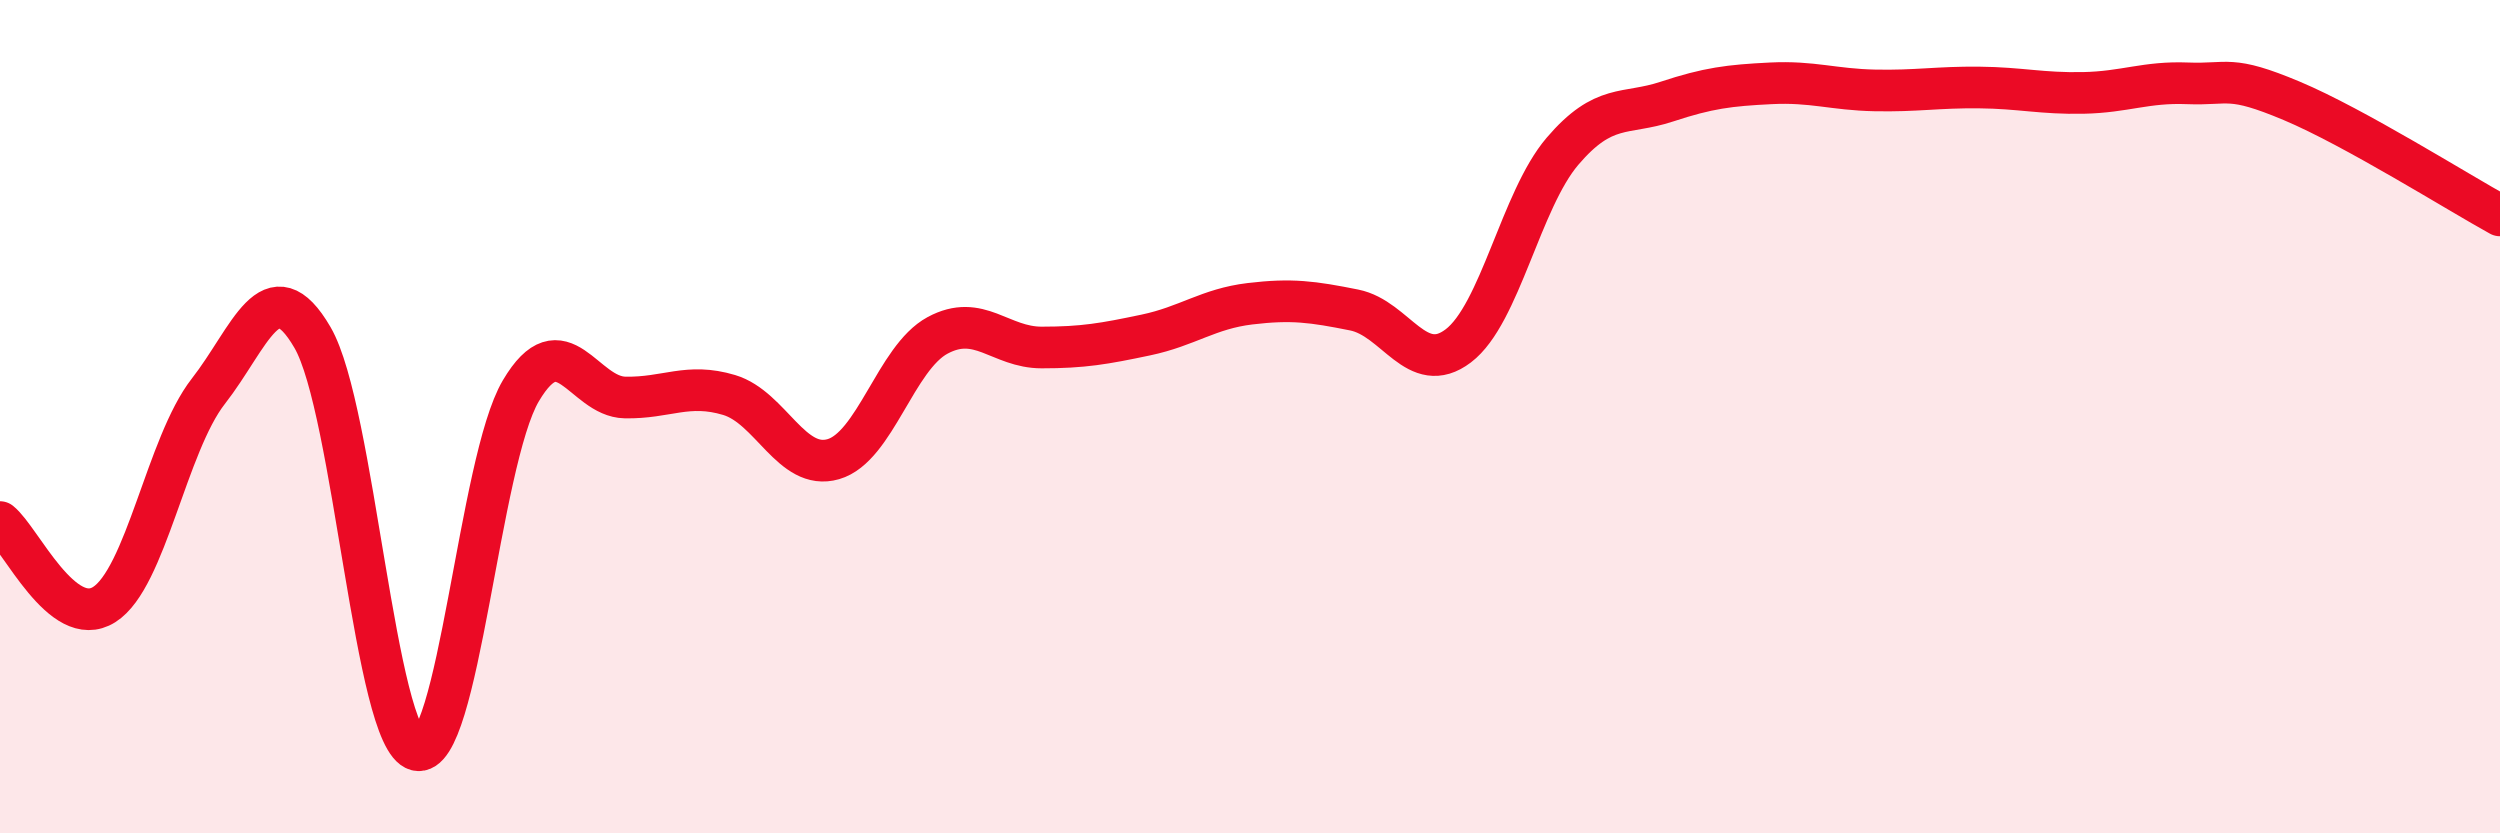
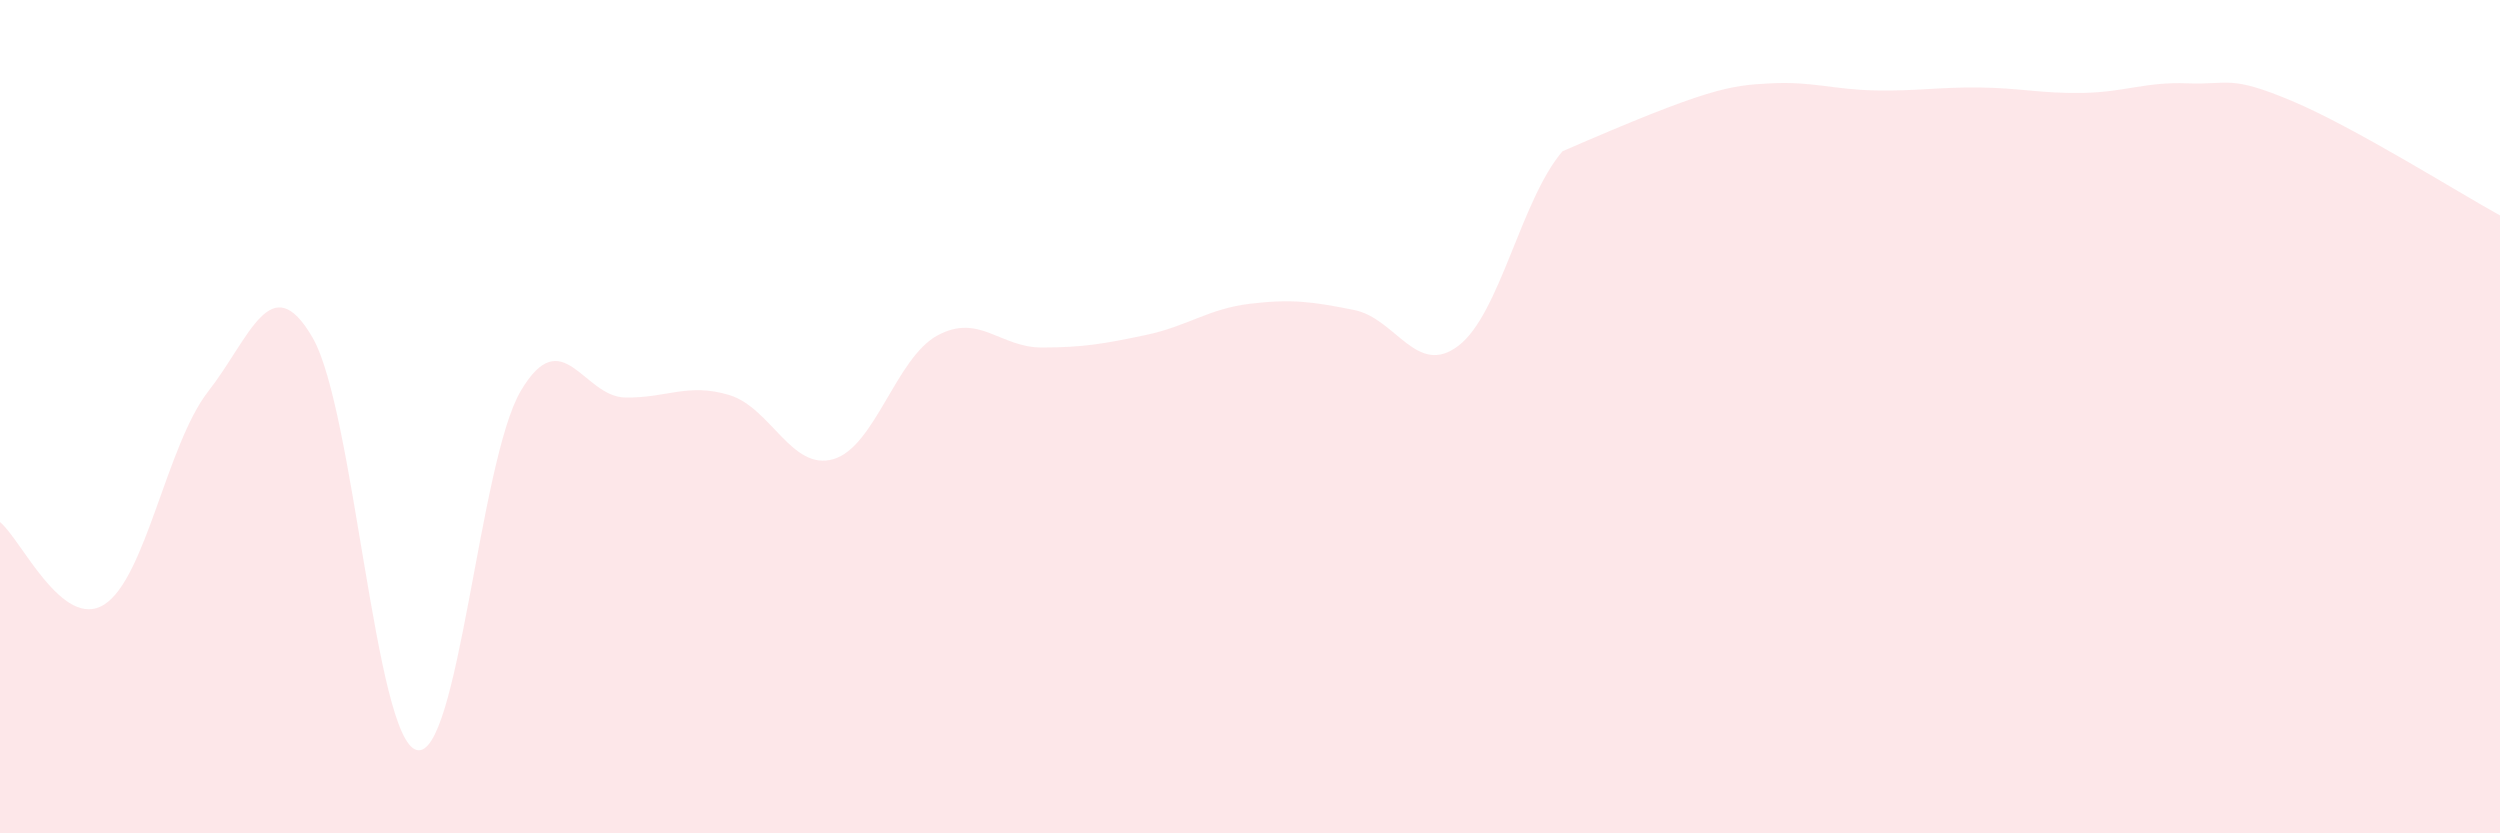
<svg xmlns="http://www.w3.org/2000/svg" width="60" height="20" viewBox="0 0 60 20">
-   <path d="M 0,12.53 C 0.5,12.93 1.5,15.14 2.5,14.51 C 3.5,13.88 4,10.67 5,9.39 C 6,8.11 6.5,6.38 7.5,8.1 C 8.5,9.82 9,17.74 10,18 C 11,18.26 11.5,11.07 12.5,9.38 C 13.5,7.69 14,9.52 15,9.54 C 16,9.56 16.5,9.18 17.5,9.48 C 18.5,9.78 19,11.31 20,11.02 C 21,10.73 21.5,8.59 22.5,8.05 C 23.5,7.51 24,8.34 25,8.34 C 26,8.34 26.5,8.25 27.5,8.04 C 28.5,7.83 29,7.41 30,7.29 C 31,7.17 31.5,7.24 32.5,7.44 C 33.5,7.64 34,9.06 35,8.3 C 36,7.54 36.5,4.8 37.5,3.63 C 38.5,2.46 39,2.77 40,2.44 C 41,2.11 41.5,2.05 42.5,2 C 43.5,1.95 44,2.15 45,2.17 C 46,2.19 46.5,2.09 47.5,2.1 C 48.5,2.11 49,2.25 50,2.23 C 51,2.21 51.5,1.96 52.5,2 C 53.5,2.04 53.5,1.79 55,2.42 C 56.5,3.05 59,4.62 60,5.17L60 20L0 20Z" fill="#EB0A25" opacity="0.1" stroke-linecap="round" stroke-linejoin="round" />
-   <path d="M 0,12.53 C 0.5,12.93 1.5,15.14 2.5,14.51 C 3.5,13.88 4,10.67 5,9.39 C 6,8.11 6.5,6.38 7.5,8.1 C 8.5,9.82 9,17.74 10,18 C 11,18.26 11.5,11.07 12.5,9.38 C 13.5,7.69 14,9.52 15,9.54 C 16,9.56 16.5,9.18 17.5,9.48 C 18.5,9.78 19,11.31 20,11.02 C 21,10.73 21.5,8.59 22.5,8.05 C 23.5,7.51 24,8.34 25,8.34 C 26,8.34 26.5,8.25 27.5,8.04 C 28.5,7.83 29,7.41 30,7.29 C 31,7.17 31.5,7.24 32.5,7.44 C 33.5,7.64 34,9.06 35,8.3 C 36,7.54 36.5,4.8 37.5,3.63 C 38.5,2.46 39,2.77 40,2.44 C 41,2.11 41.5,2.05 42.5,2 C 43.5,1.95 44,2.15 45,2.17 C 46,2.19 46.5,2.09 47.5,2.1 C 48.5,2.11 49,2.25 50,2.23 C 51,2.21 51.5,1.96 52.5,2 C 53.5,2.04 53.5,1.79 55,2.42 C 56.5,3.05 59,4.62 60,5.17" stroke="#EB0A25" stroke-width="1" fill="none" stroke-linecap="round" stroke-linejoin="round" />
+   <path d="M 0,12.53 C 0.5,12.93 1.5,15.14 2.5,14.51 C 3.5,13.88 4,10.67 5,9.39 C 6,8.11 6.5,6.38 7.5,8.1 C 8.5,9.82 9,17.74 10,18 C 11,18.26 11.5,11.07 12.5,9.38 C 13.5,7.69 14,9.52 15,9.54 C 16,9.56 16.5,9.18 17.5,9.48 C 18.5,9.78 19,11.31 20,11.02 C 21,10.73 21.5,8.59 22.5,8.05 C 23.5,7.51 24,8.34 25,8.34 C 26,8.34 26.5,8.25 27.5,8.04 C 28.5,7.83 29,7.41 30,7.29 C 31,7.17 31.5,7.24 32.5,7.44 C 33.5,7.64 34,9.06 35,8.3 C 36,7.54 36.5,4.8 37.5,3.63 C 41,2.11 41.5,2.05 42.5,2 C 43.5,1.95 44,2.15 45,2.17 C 46,2.19 46.5,2.09 47.5,2.1 C 48.5,2.11 49,2.25 50,2.23 C 51,2.21 51.5,1.96 52.5,2 C 53.5,2.04 53.5,1.79 55,2.42 C 56.5,3.05 59,4.62 60,5.17L60 20L0 20Z" fill="#EB0A25" opacity="0.1" stroke-linecap="round" stroke-linejoin="round" />
</svg>